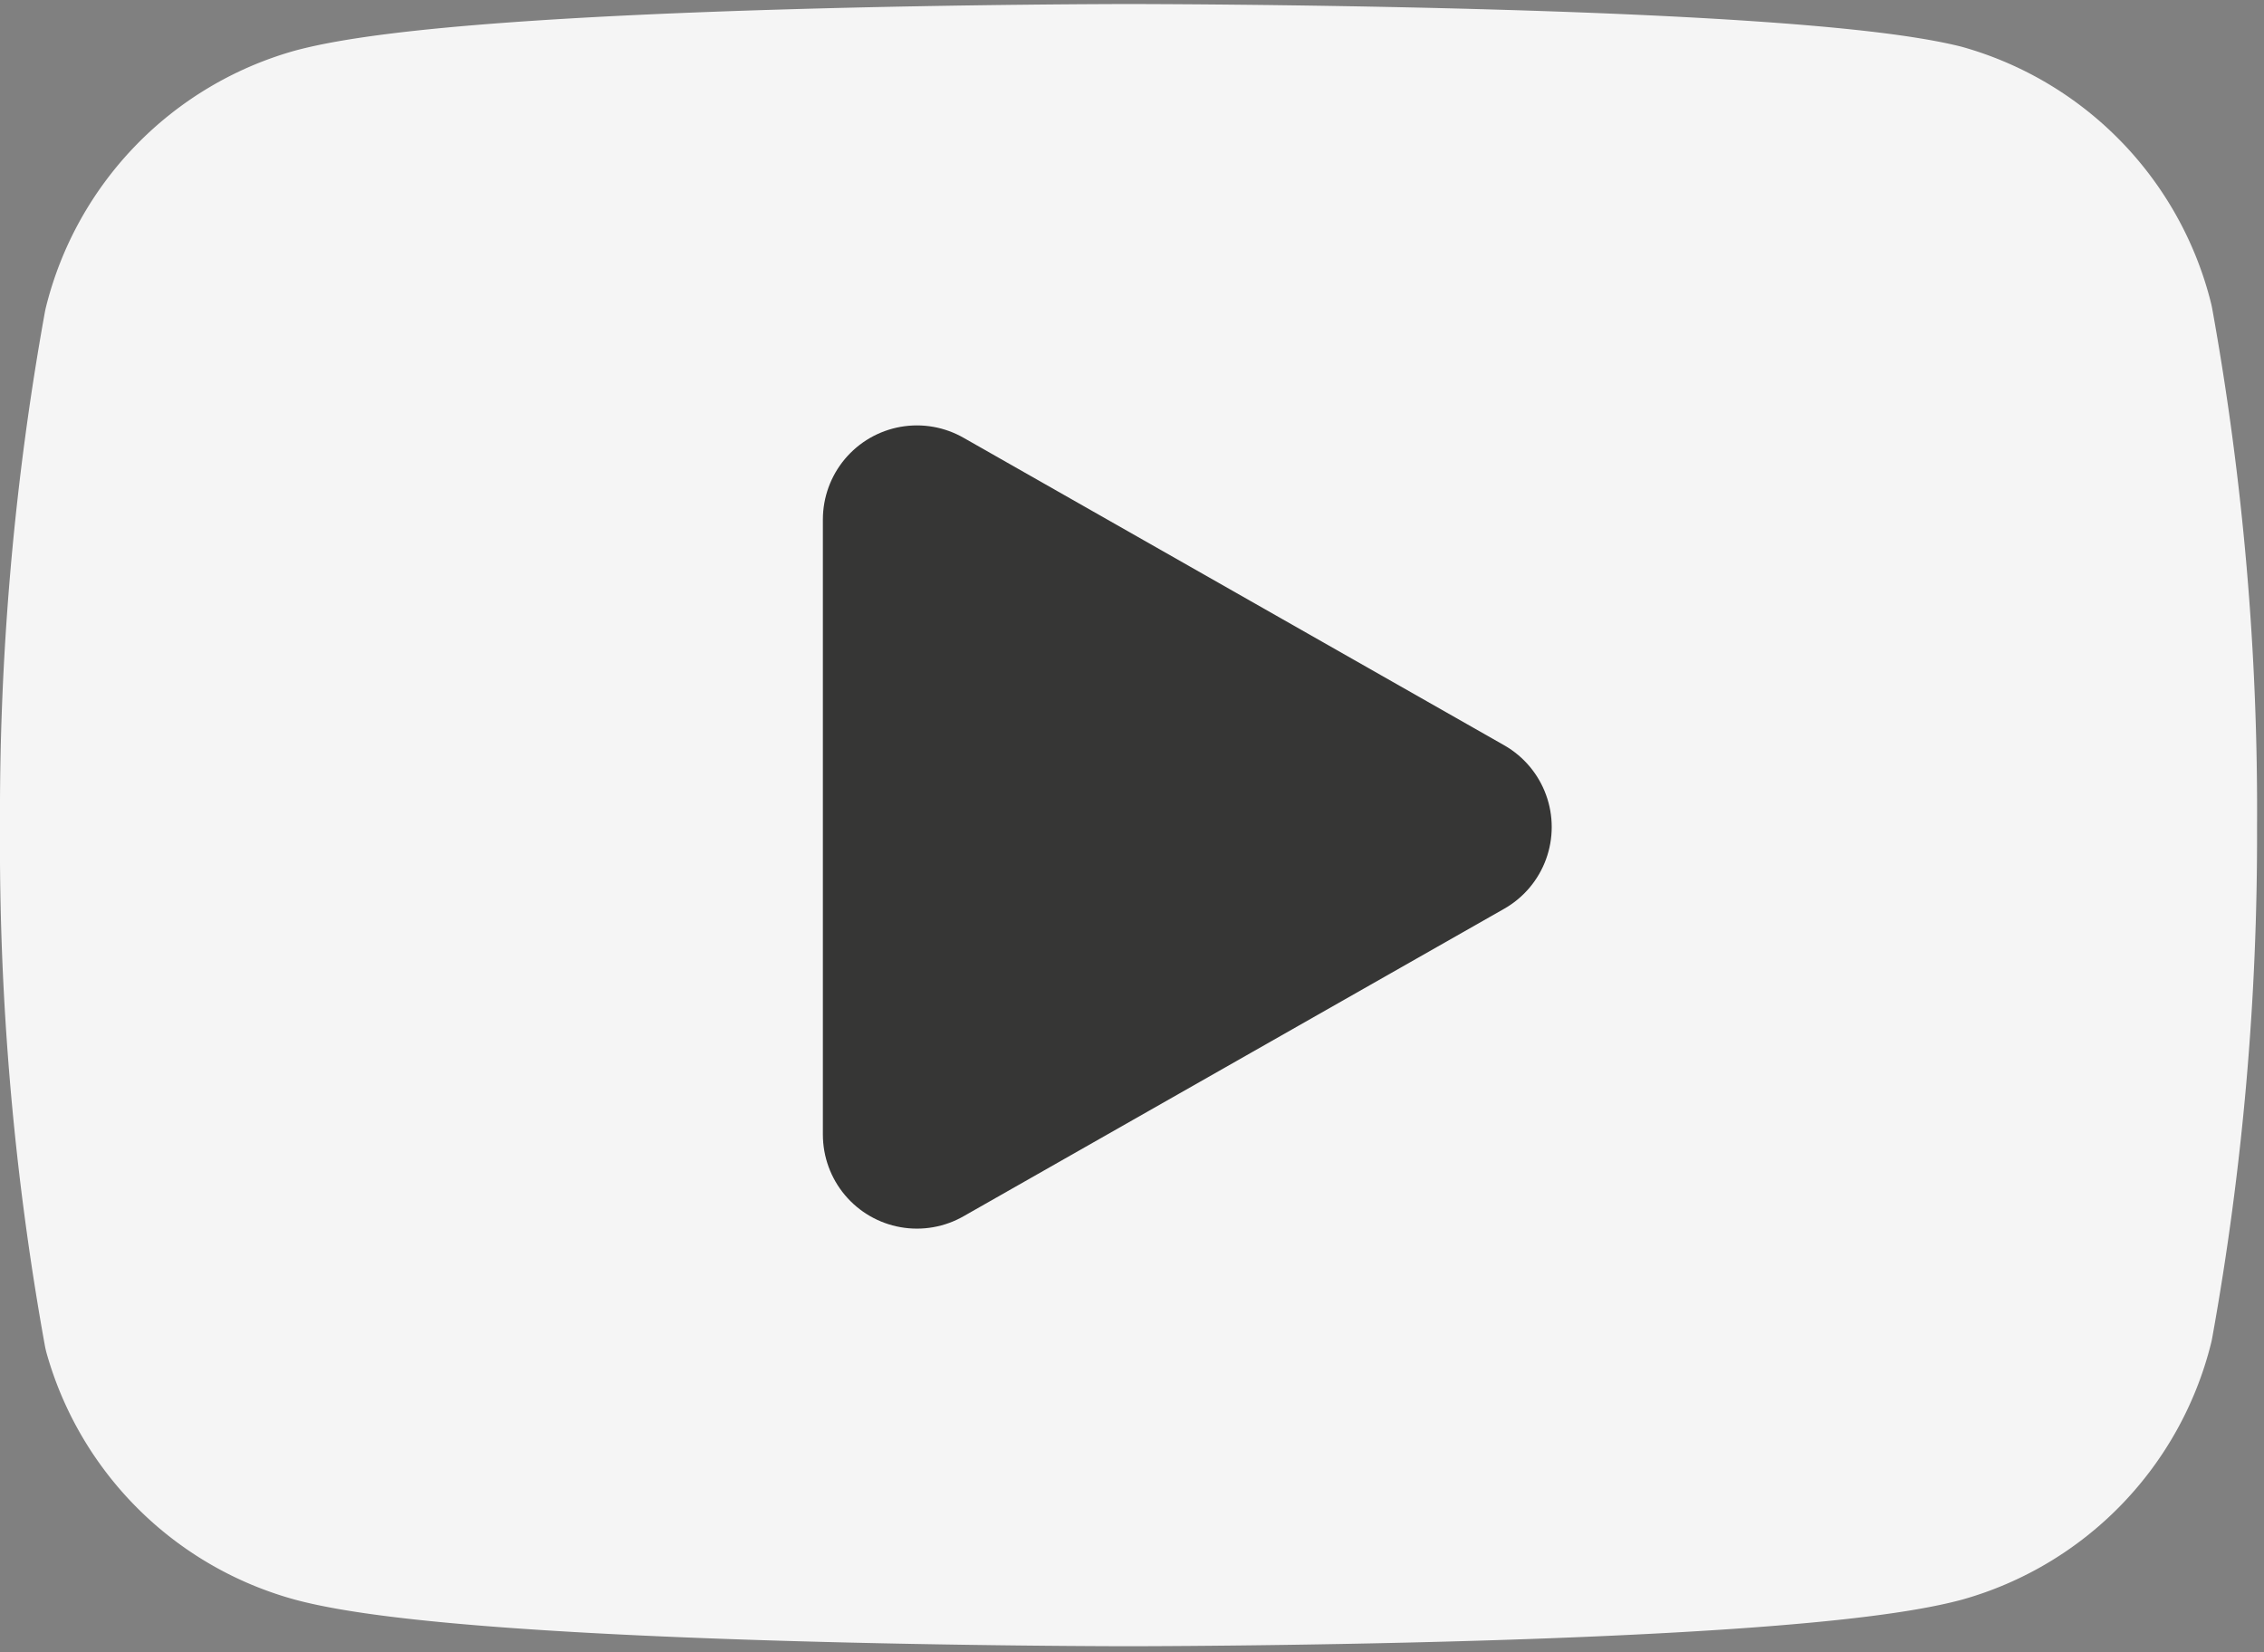
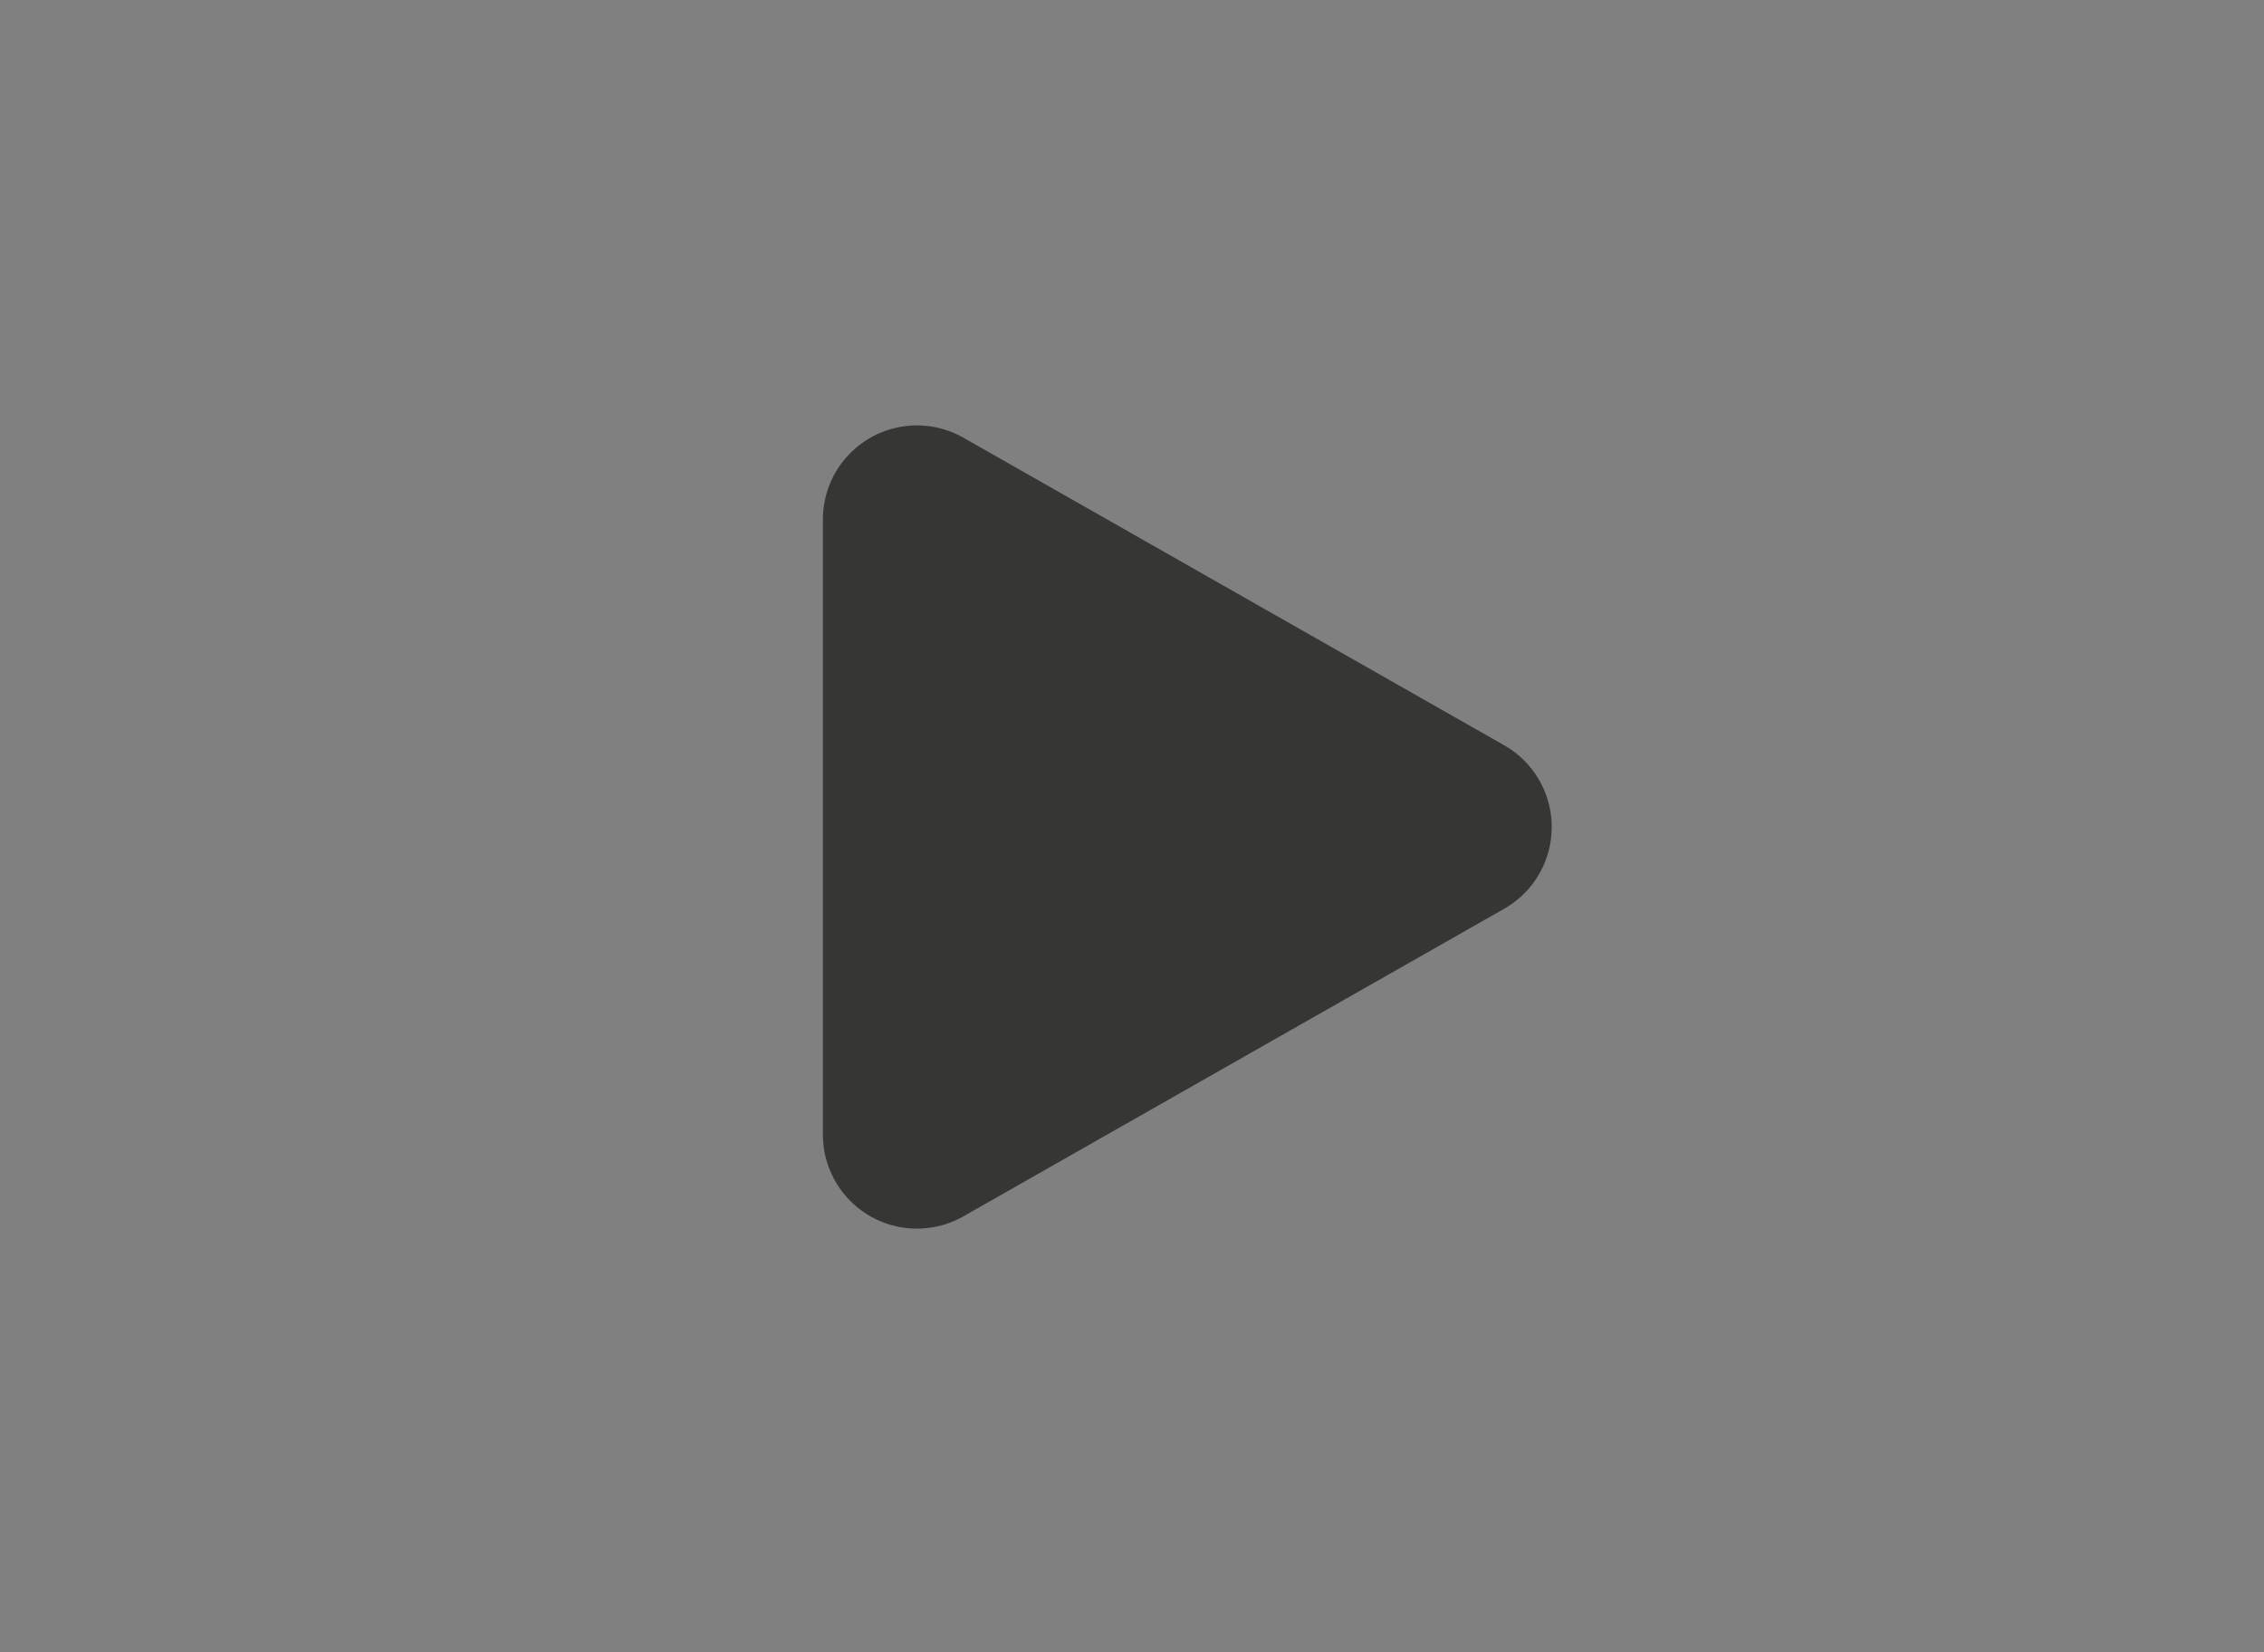
<svg xmlns="http://www.w3.org/2000/svg" viewBox="0 2.957 24.074 17.569" width="24.074" height="17.569" fill="rgb(245,245,245)" stroke="rgb(245,245,245)" stroke-width="2" stroke-linecap="round" stroke-linejoin="round">
  <rect x="0" y="2.957" width="24.074" height="17.569" fill="#808080" stroke="none" />
-   <path d="M22.54 6.42a2.78 2.78 0 0 0-1.94-2C18.88 4 12 4 12 4s-6.88 0-8.6.46a2.78 2.78 0 0 0-1.94 2A29 29 0 0 0 1 11.75a29 29 0 0 0 .46 5.33A2.78 2.78 0 0 0 3.4 19c1.72.46 8.6.46 8.6.46s6.88 0 8.6-.46a2.78 2.78 0 0 0 1.94-2 29 29 0 0 0 .46-5.25 29 29 0 0 0-.46-5.33z" />
  <polygon points="9.75 15.02 15.5 11.75 9.75 8.48 9.75 15.02" stroke="rgb(54,54,53)" style="fill: rgb(54, 54, 53);" />
</svg>